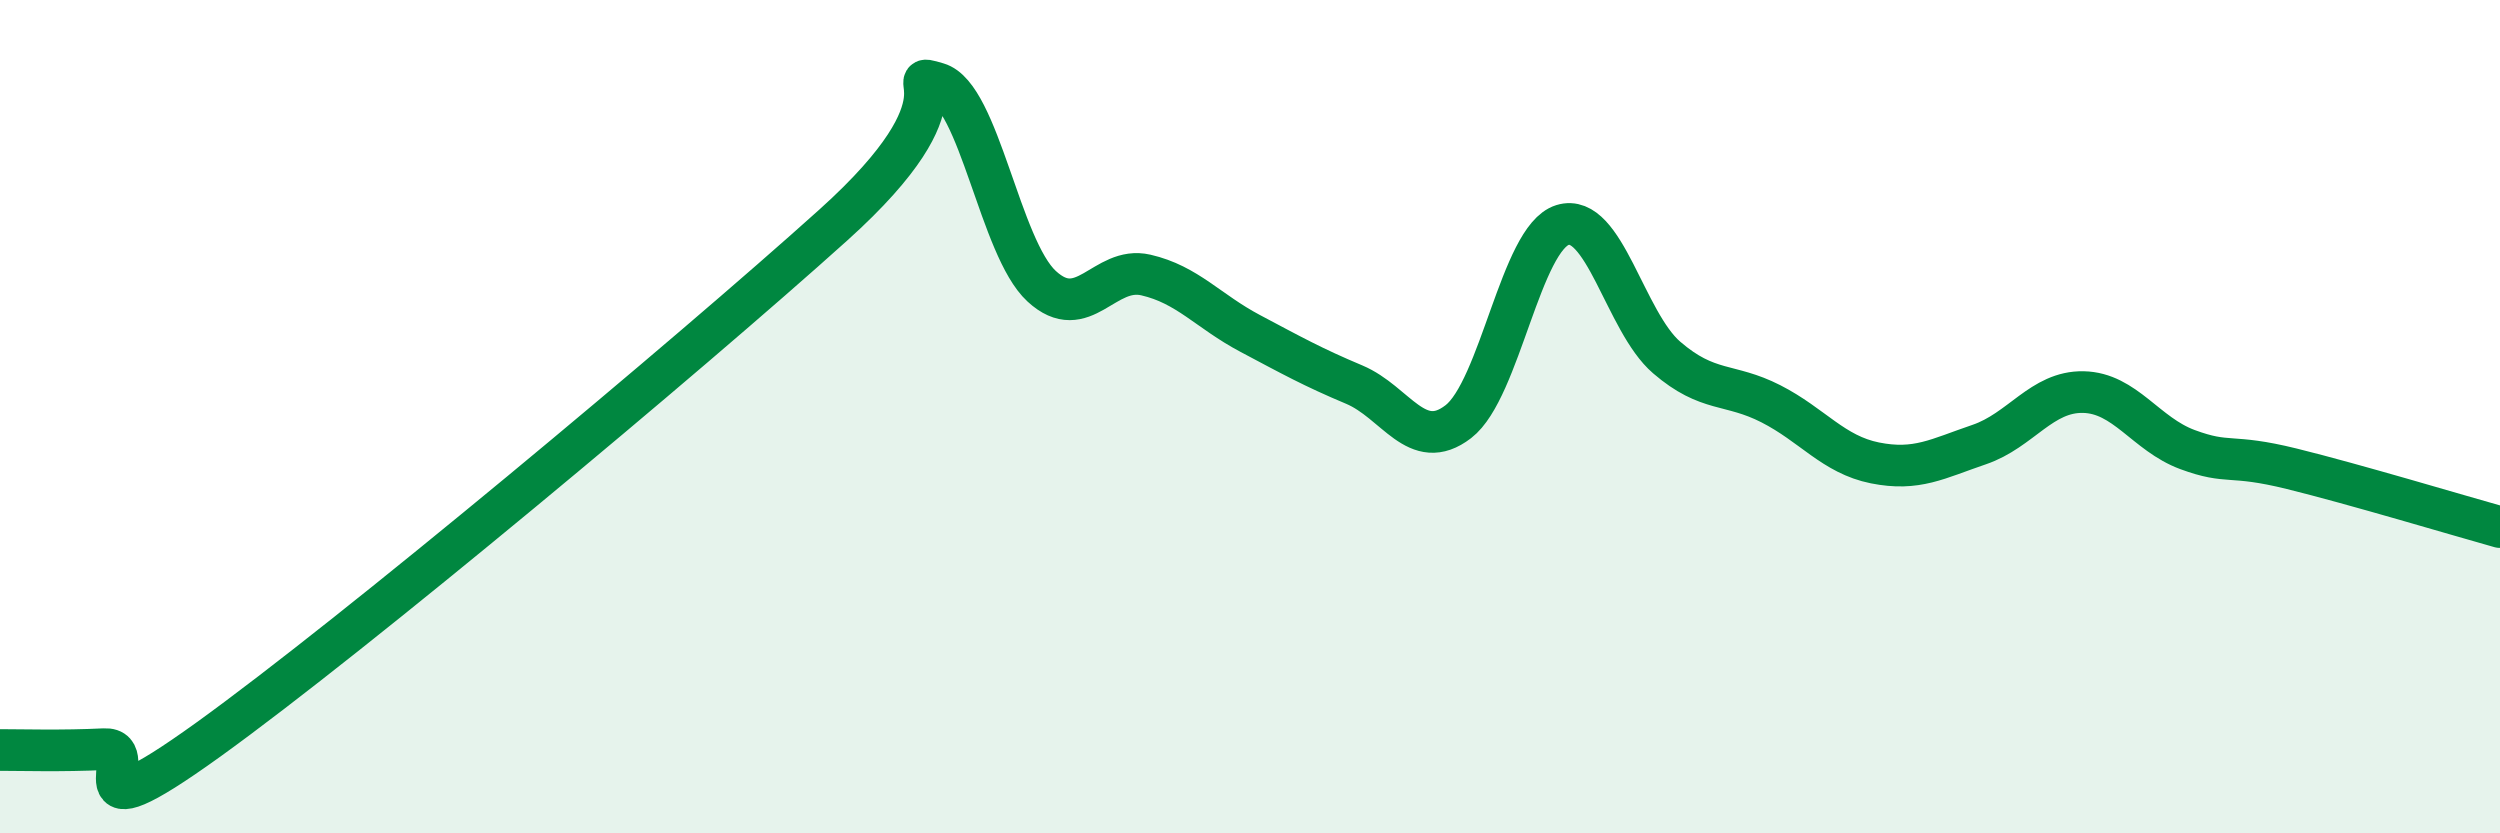
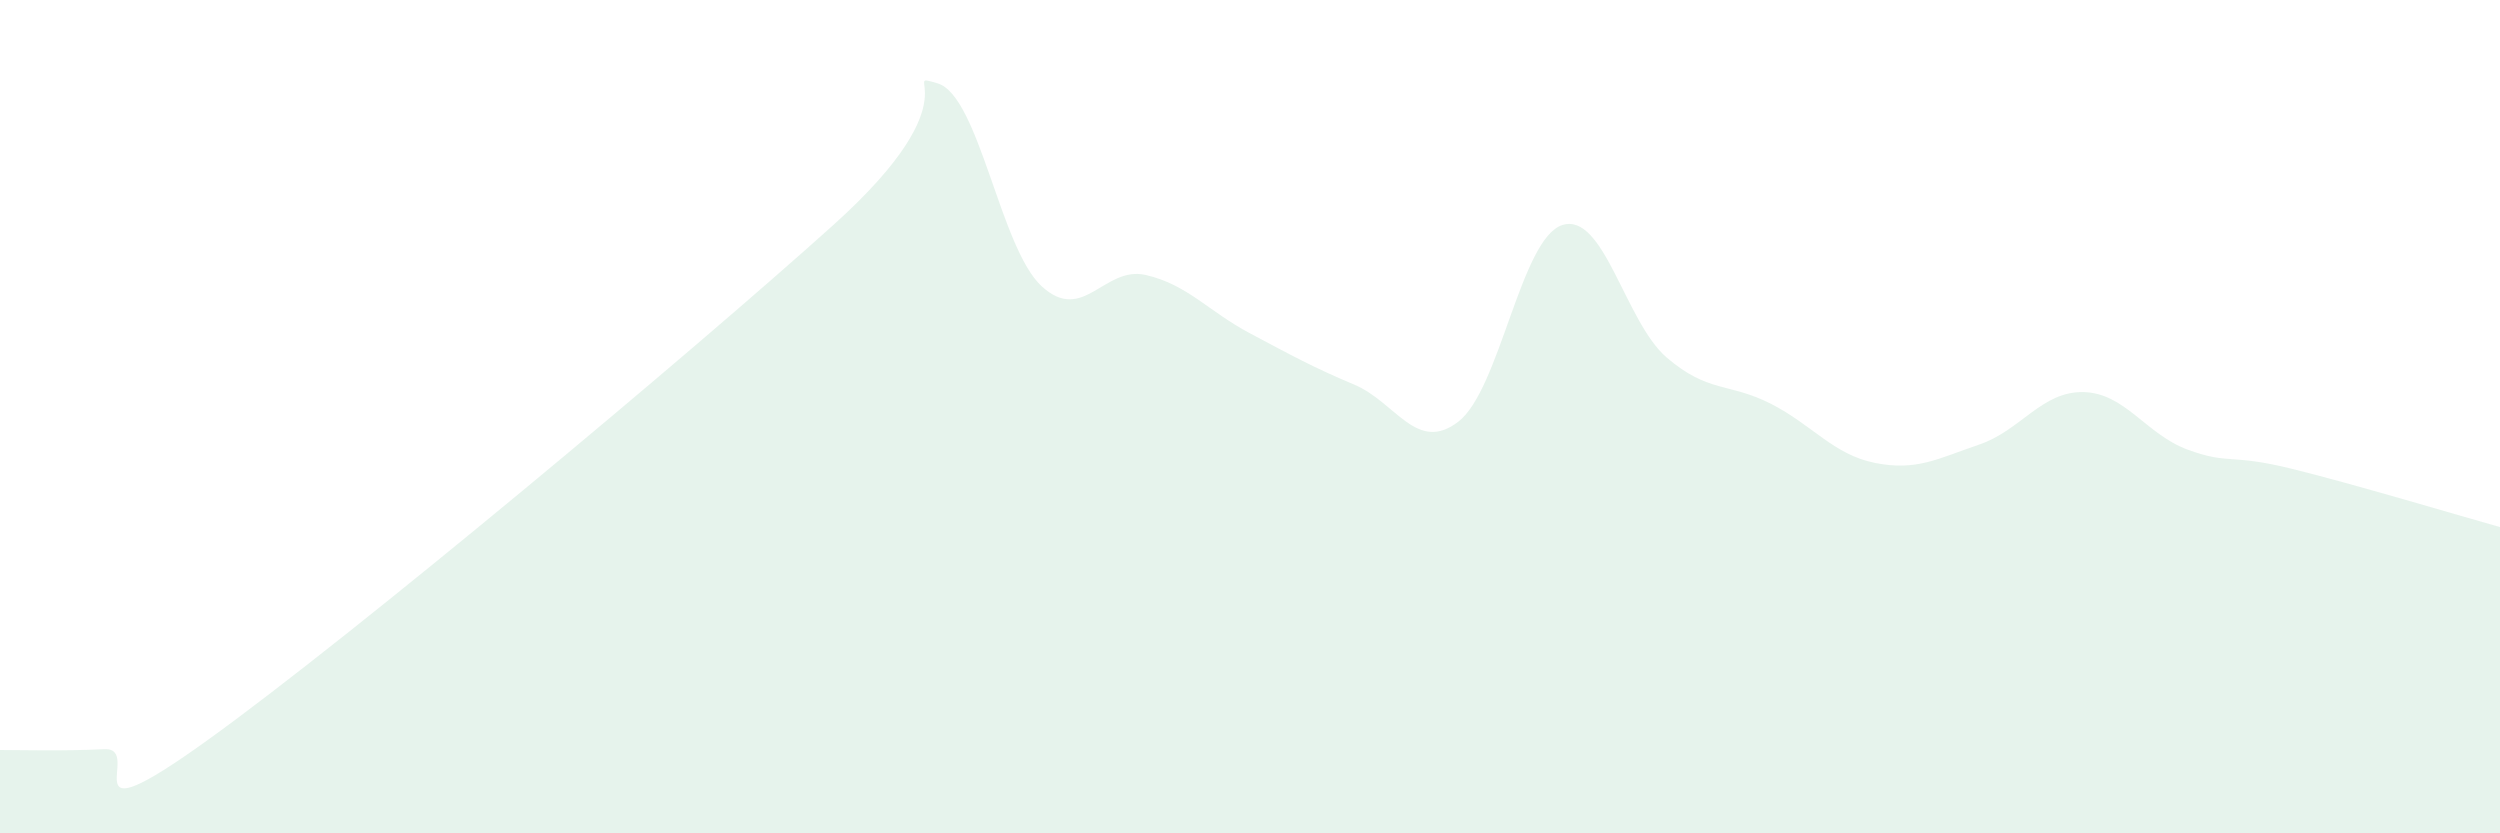
<svg xmlns="http://www.w3.org/2000/svg" width="60" height="20" viewBox="0 0 60 20">
  <path d="M 0,18 C 0.5,18 1.5,18.03 2.5,17.98 C 3.5,17.93 1.5,20.27 5,17.75 C 8.5,15.23 16.5,8.55 20,5.4 C 23.5,2.25 21.5,1.71 22.5,2 C 23.5,2.29 24,5.95 25,6.87 C 26,7.79 26.5,6.37 27.5,6.6 C 28.5,6.83 29,7.47 30,8 C 31,8.53 31.5,8.81 32.5,9.23 C 33.5,9.65 34,10.89 35,10.12 C 36,9.35 36.5,5.71 37.5,5.4 C 38.5,5.09 39,7.72 40,8.58 C 41,9.44 41.5,9.18 42.5,9.69 C 43.5,10.2 44,10.91 45,11.11 C 46,11.31 46.5,11.01 47.5,10.67 C 48.5,10.33 49,9.39 50,9.41 C 51,9.43 51.5,10.42 52.5,10.79 C 53.5,11.16 53.5,10.88 55,11.25 C 56.5,11.62 59,12.37 60,12.65L60 20L0 20Z" fill="#008740" opacity="0.1" stroke-linecap="round" stroke-linejoin="round" />
-   <path d="M 0,18 C 0.5,18 1.5,18.03 2.5,17.98 C 3.5,17.93 1.5,20.27 5,17.75 C 8.5,15.23 16.5,8.55 20,5.4 C 23.5,2.25 21.5,1.71 22.5,2 C 23.5,2.29 24,5.95 25,6.87 C 26,7.79 26.5,6.37 27.5,6.6 C 28.5,6.83 29,7.47 30,8 C 31,8.53 31.5,8.81 32.5,9.23 C 33.5,9.65 34,10.89 35,10.12 C 36,9.35 36.5,5.71 37.5,5.4 C 38.5,5.09 39,7.72 40,8.58 C 41,9.44 41.5,9.18 42.5,9.69 C 43.5,10.2 44,10.91 45,11.11 C 46,11.31 46.5,11.01 47.5,10.67 C 48.5,10.33 49,9.39 50,9.41 C 51,9.43 51.5,10.42 52.5,10.79 C 53.5,11.16 53.5,10.88 55,11.25 C 56.5,11.62 59,12.37 60,12.65" stroke="#008740" stroke-width="1" fill="none" stroke-linecap="round" stroke-linejoin="round" />
</svg>